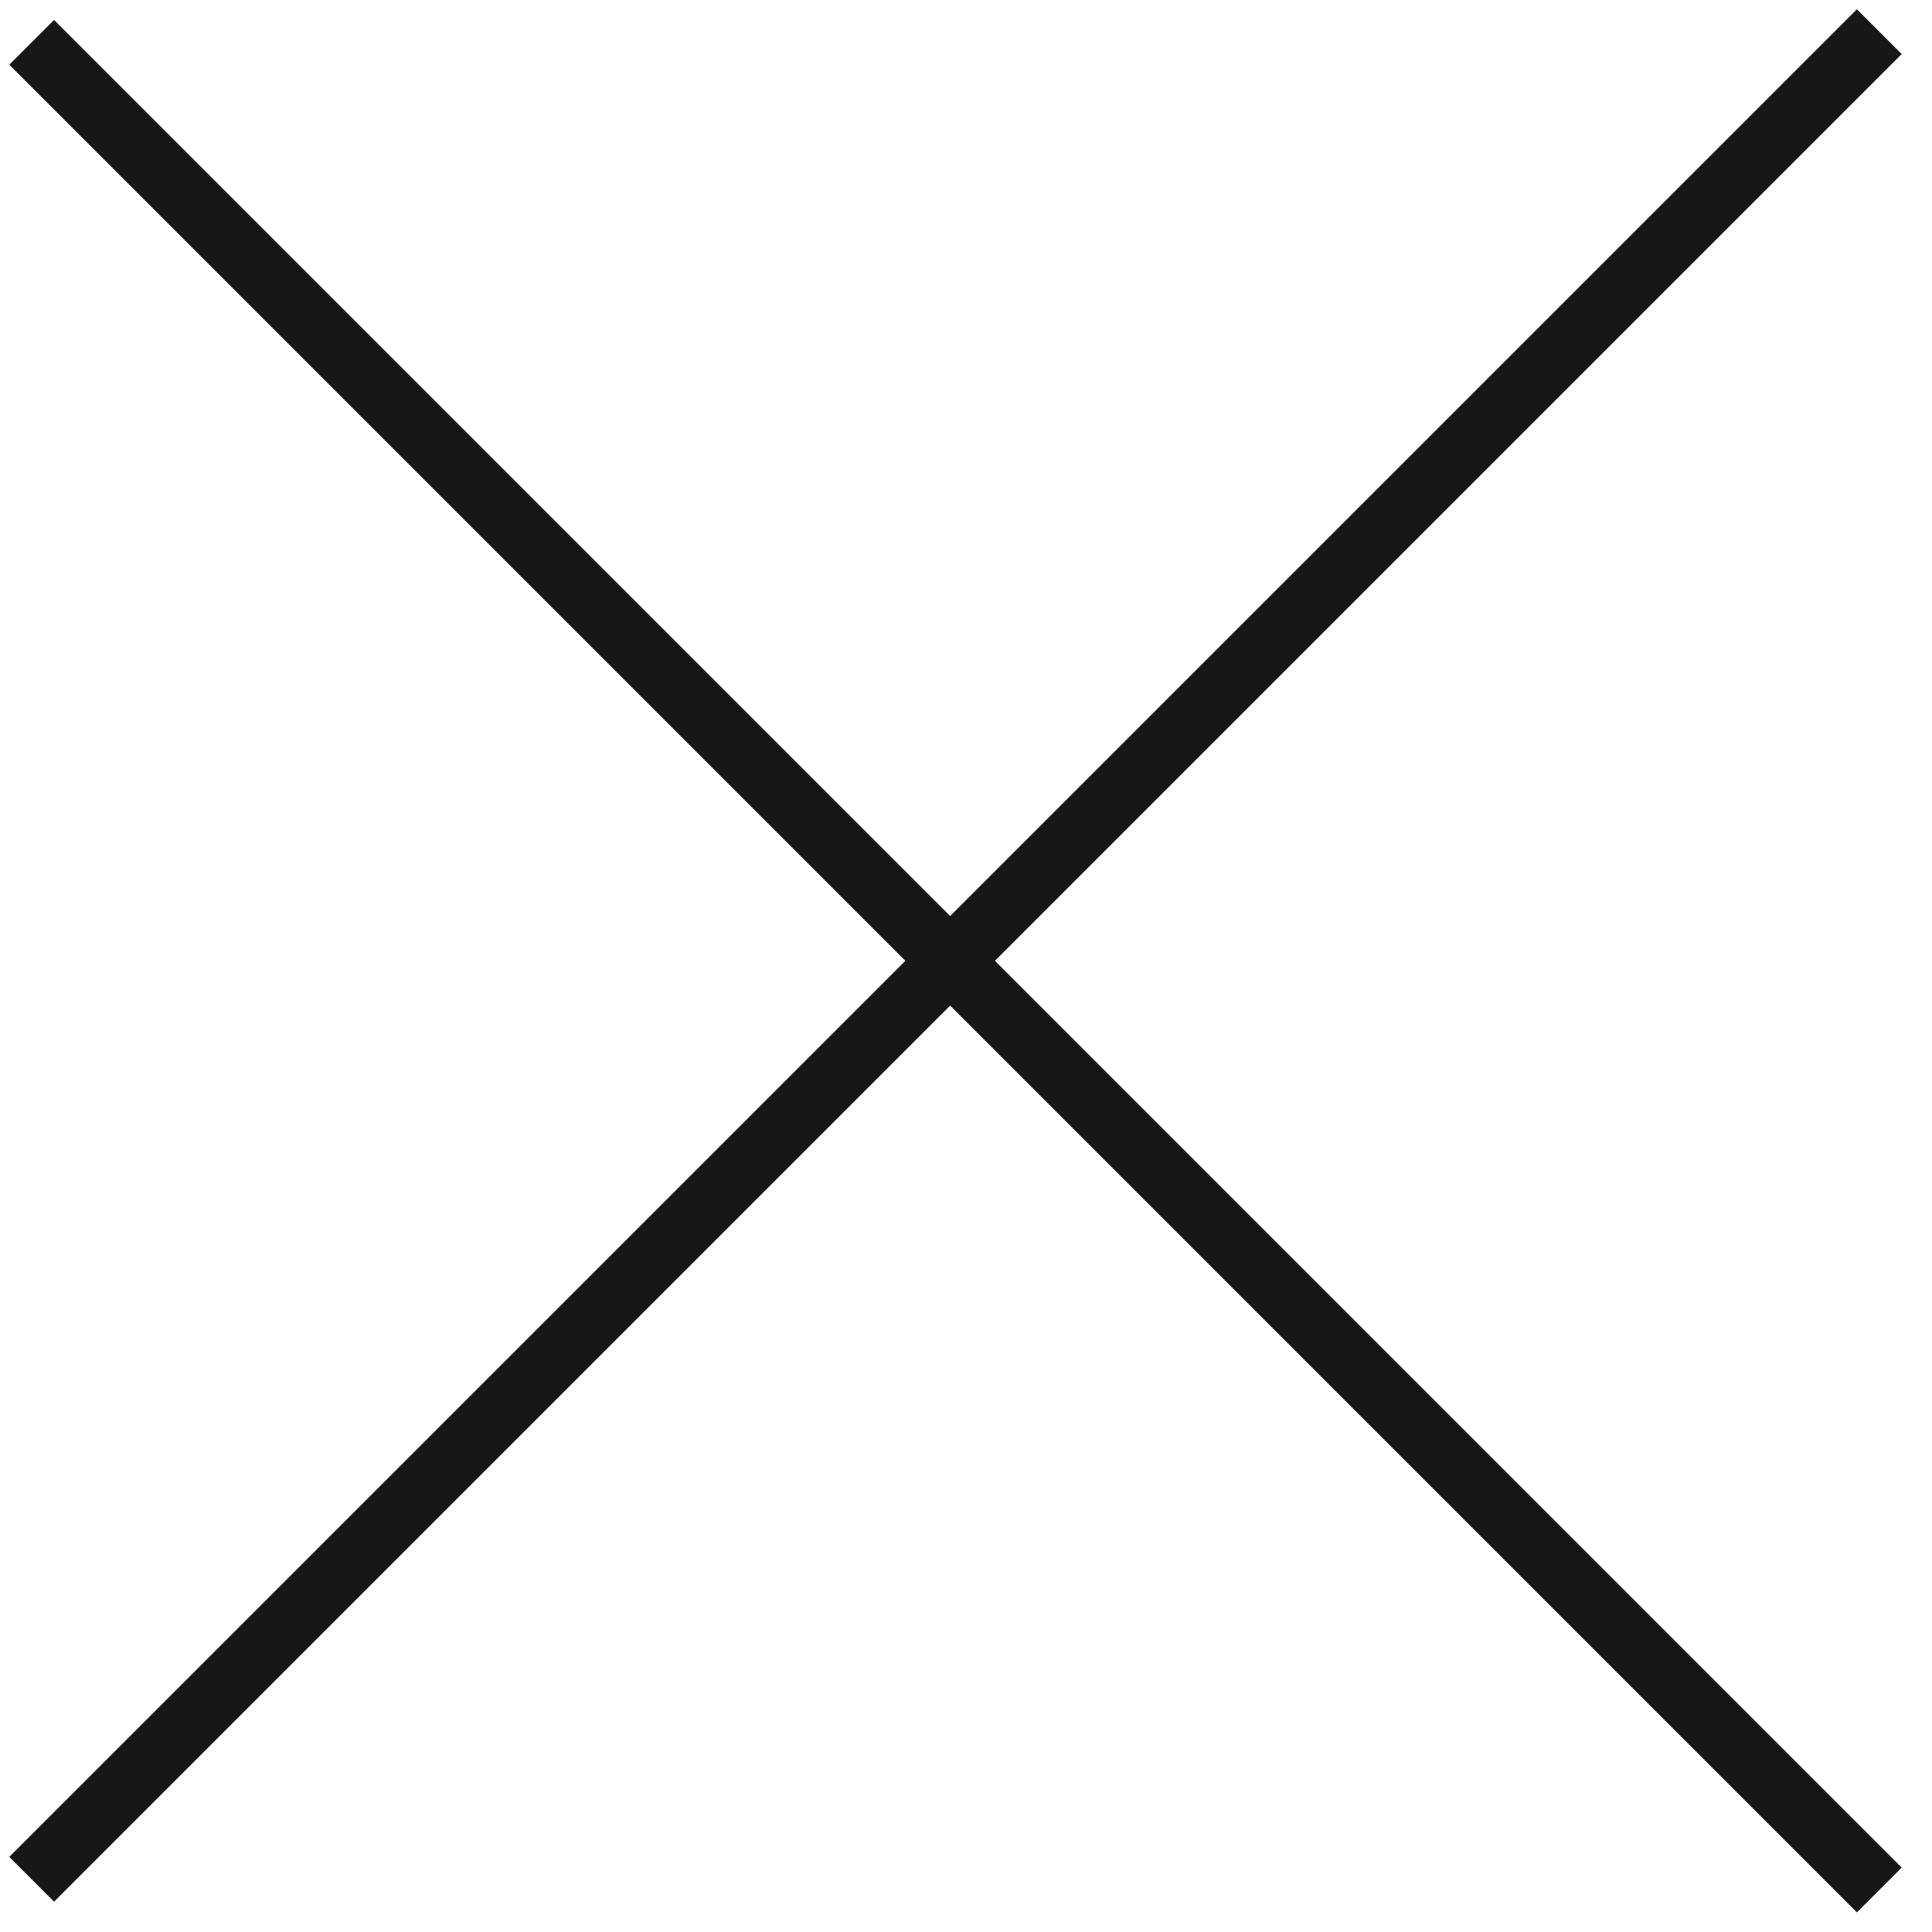
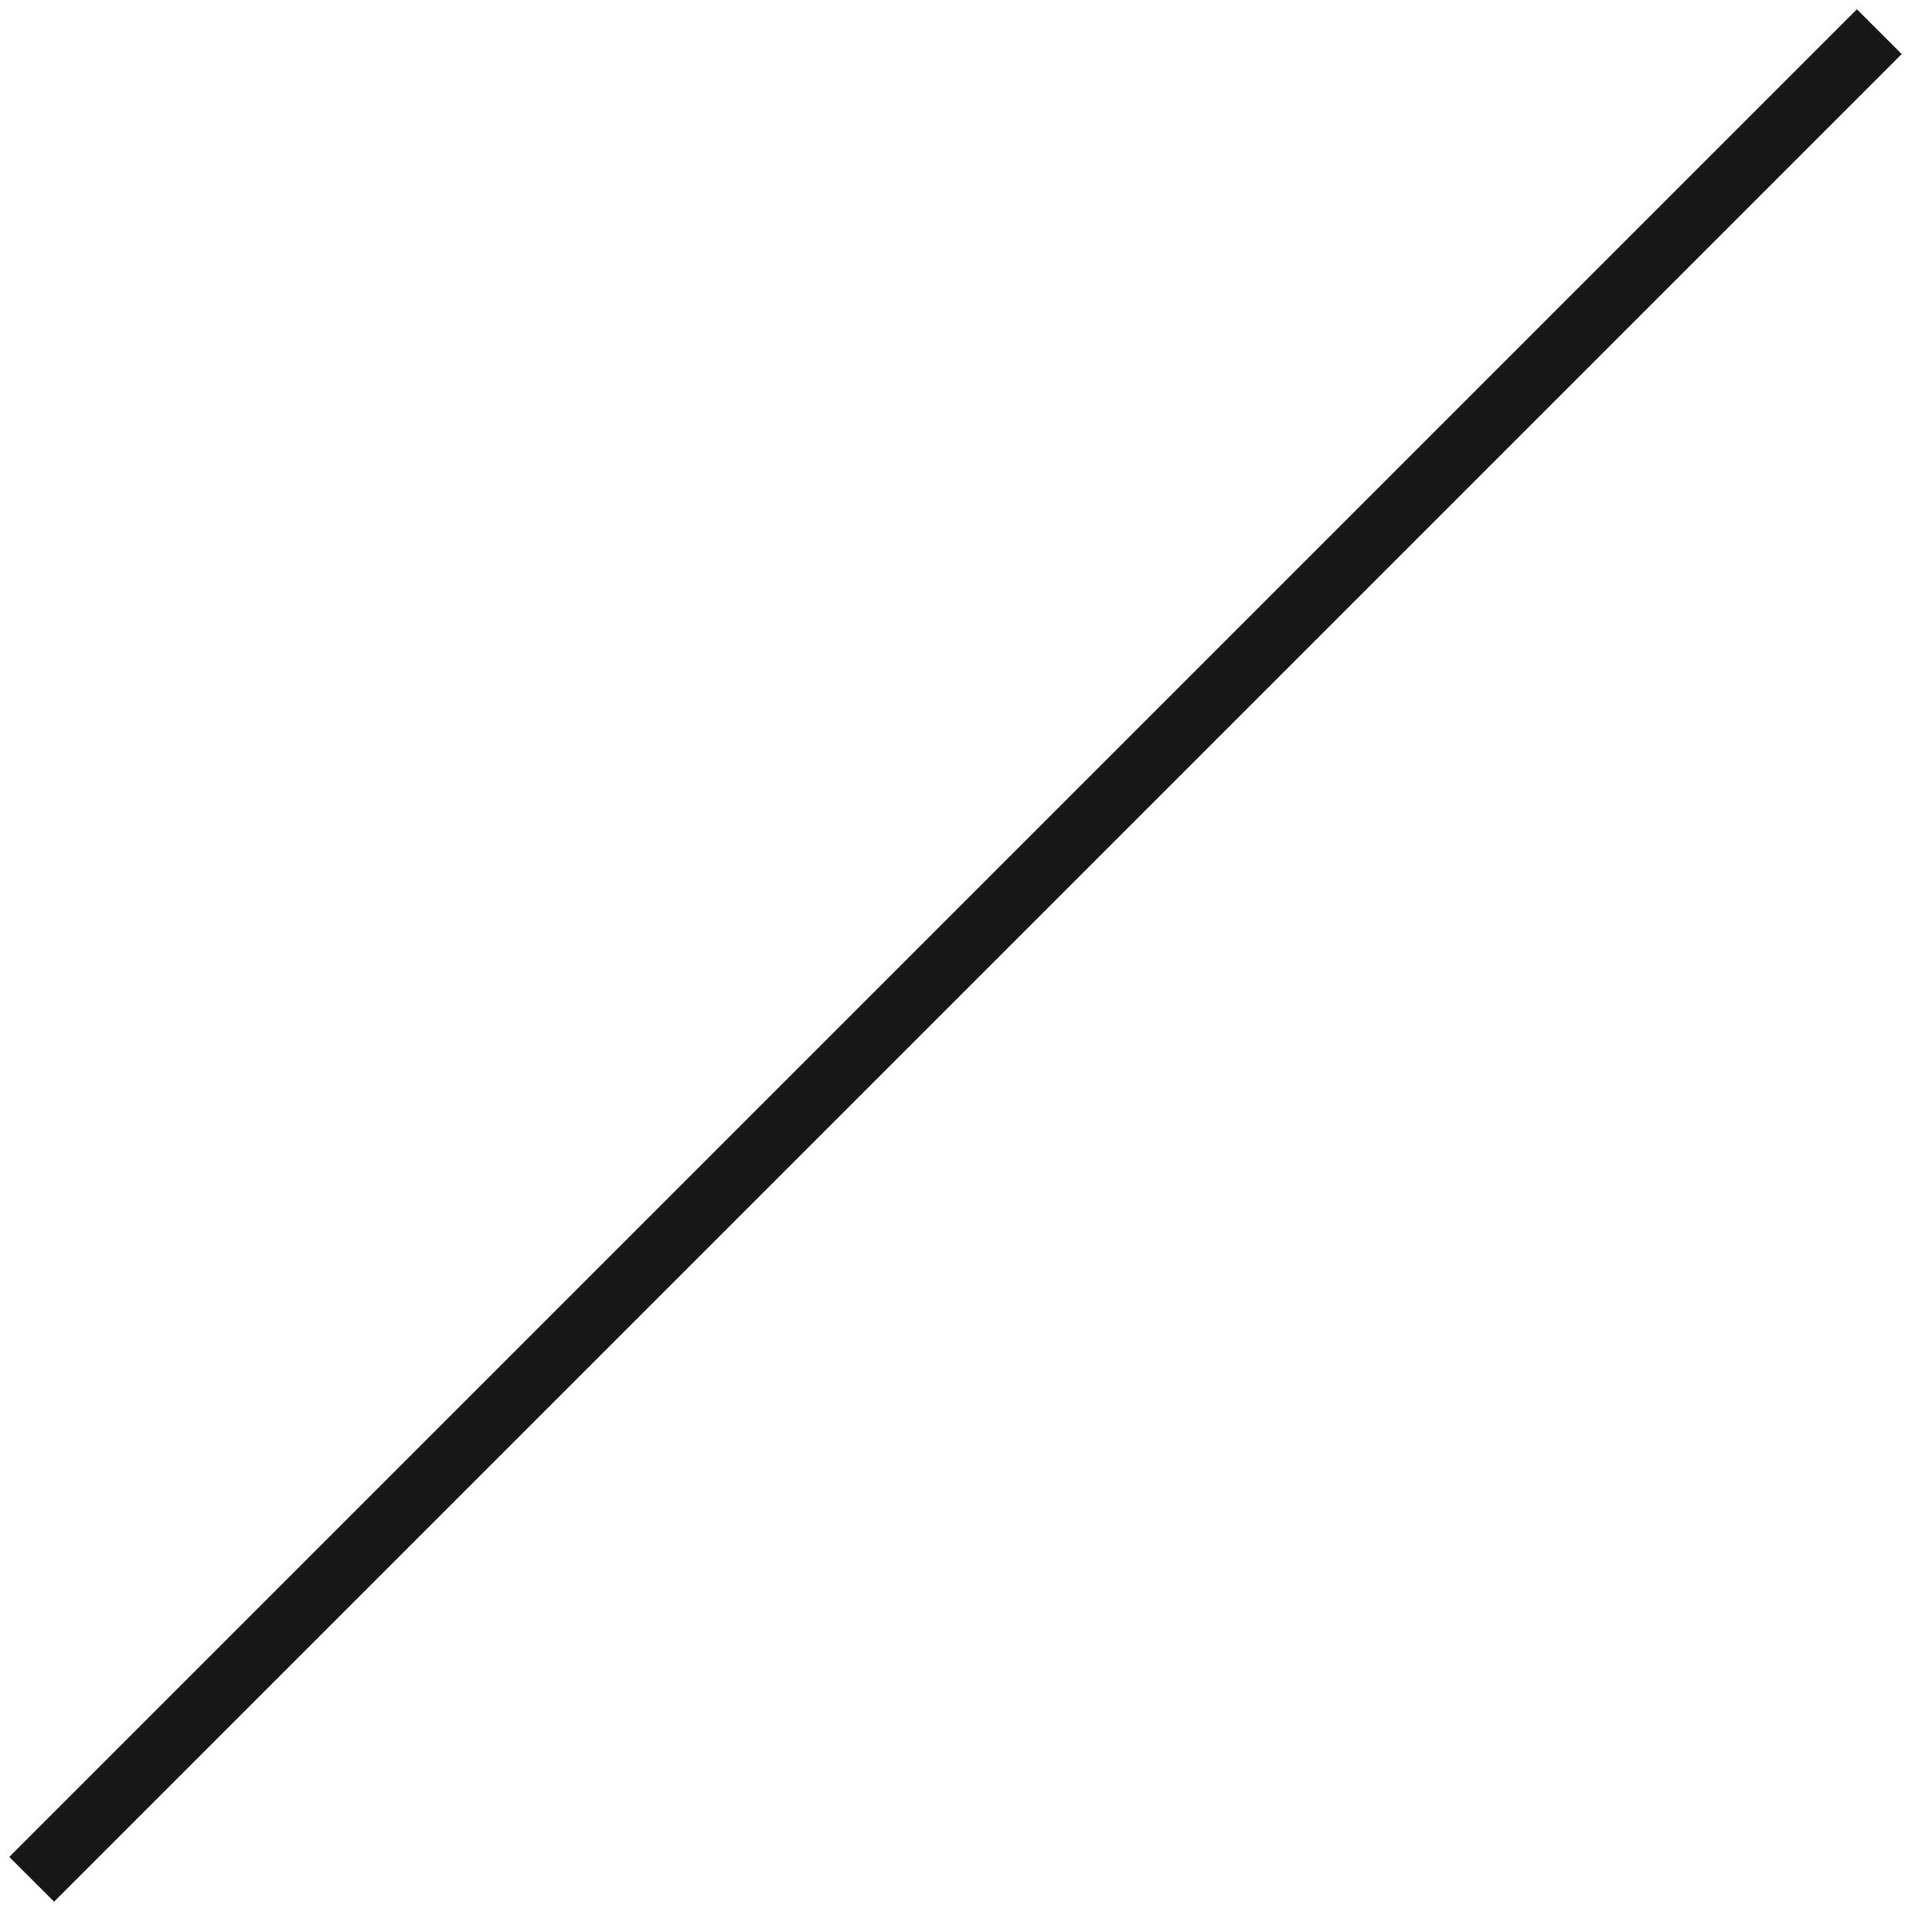
<svg xmlns="http://www.w3.org/2000/svg" width="61" height="61" viewBox="0 0 61 61" fill="none">
-   <path d="M1 1.336L59.336 59.673" stroke="#171717" stroke-width="2" />
  <path d="M1 59.336L59.336 1" stroke="#171717" stroke-width="2" />
</svg>